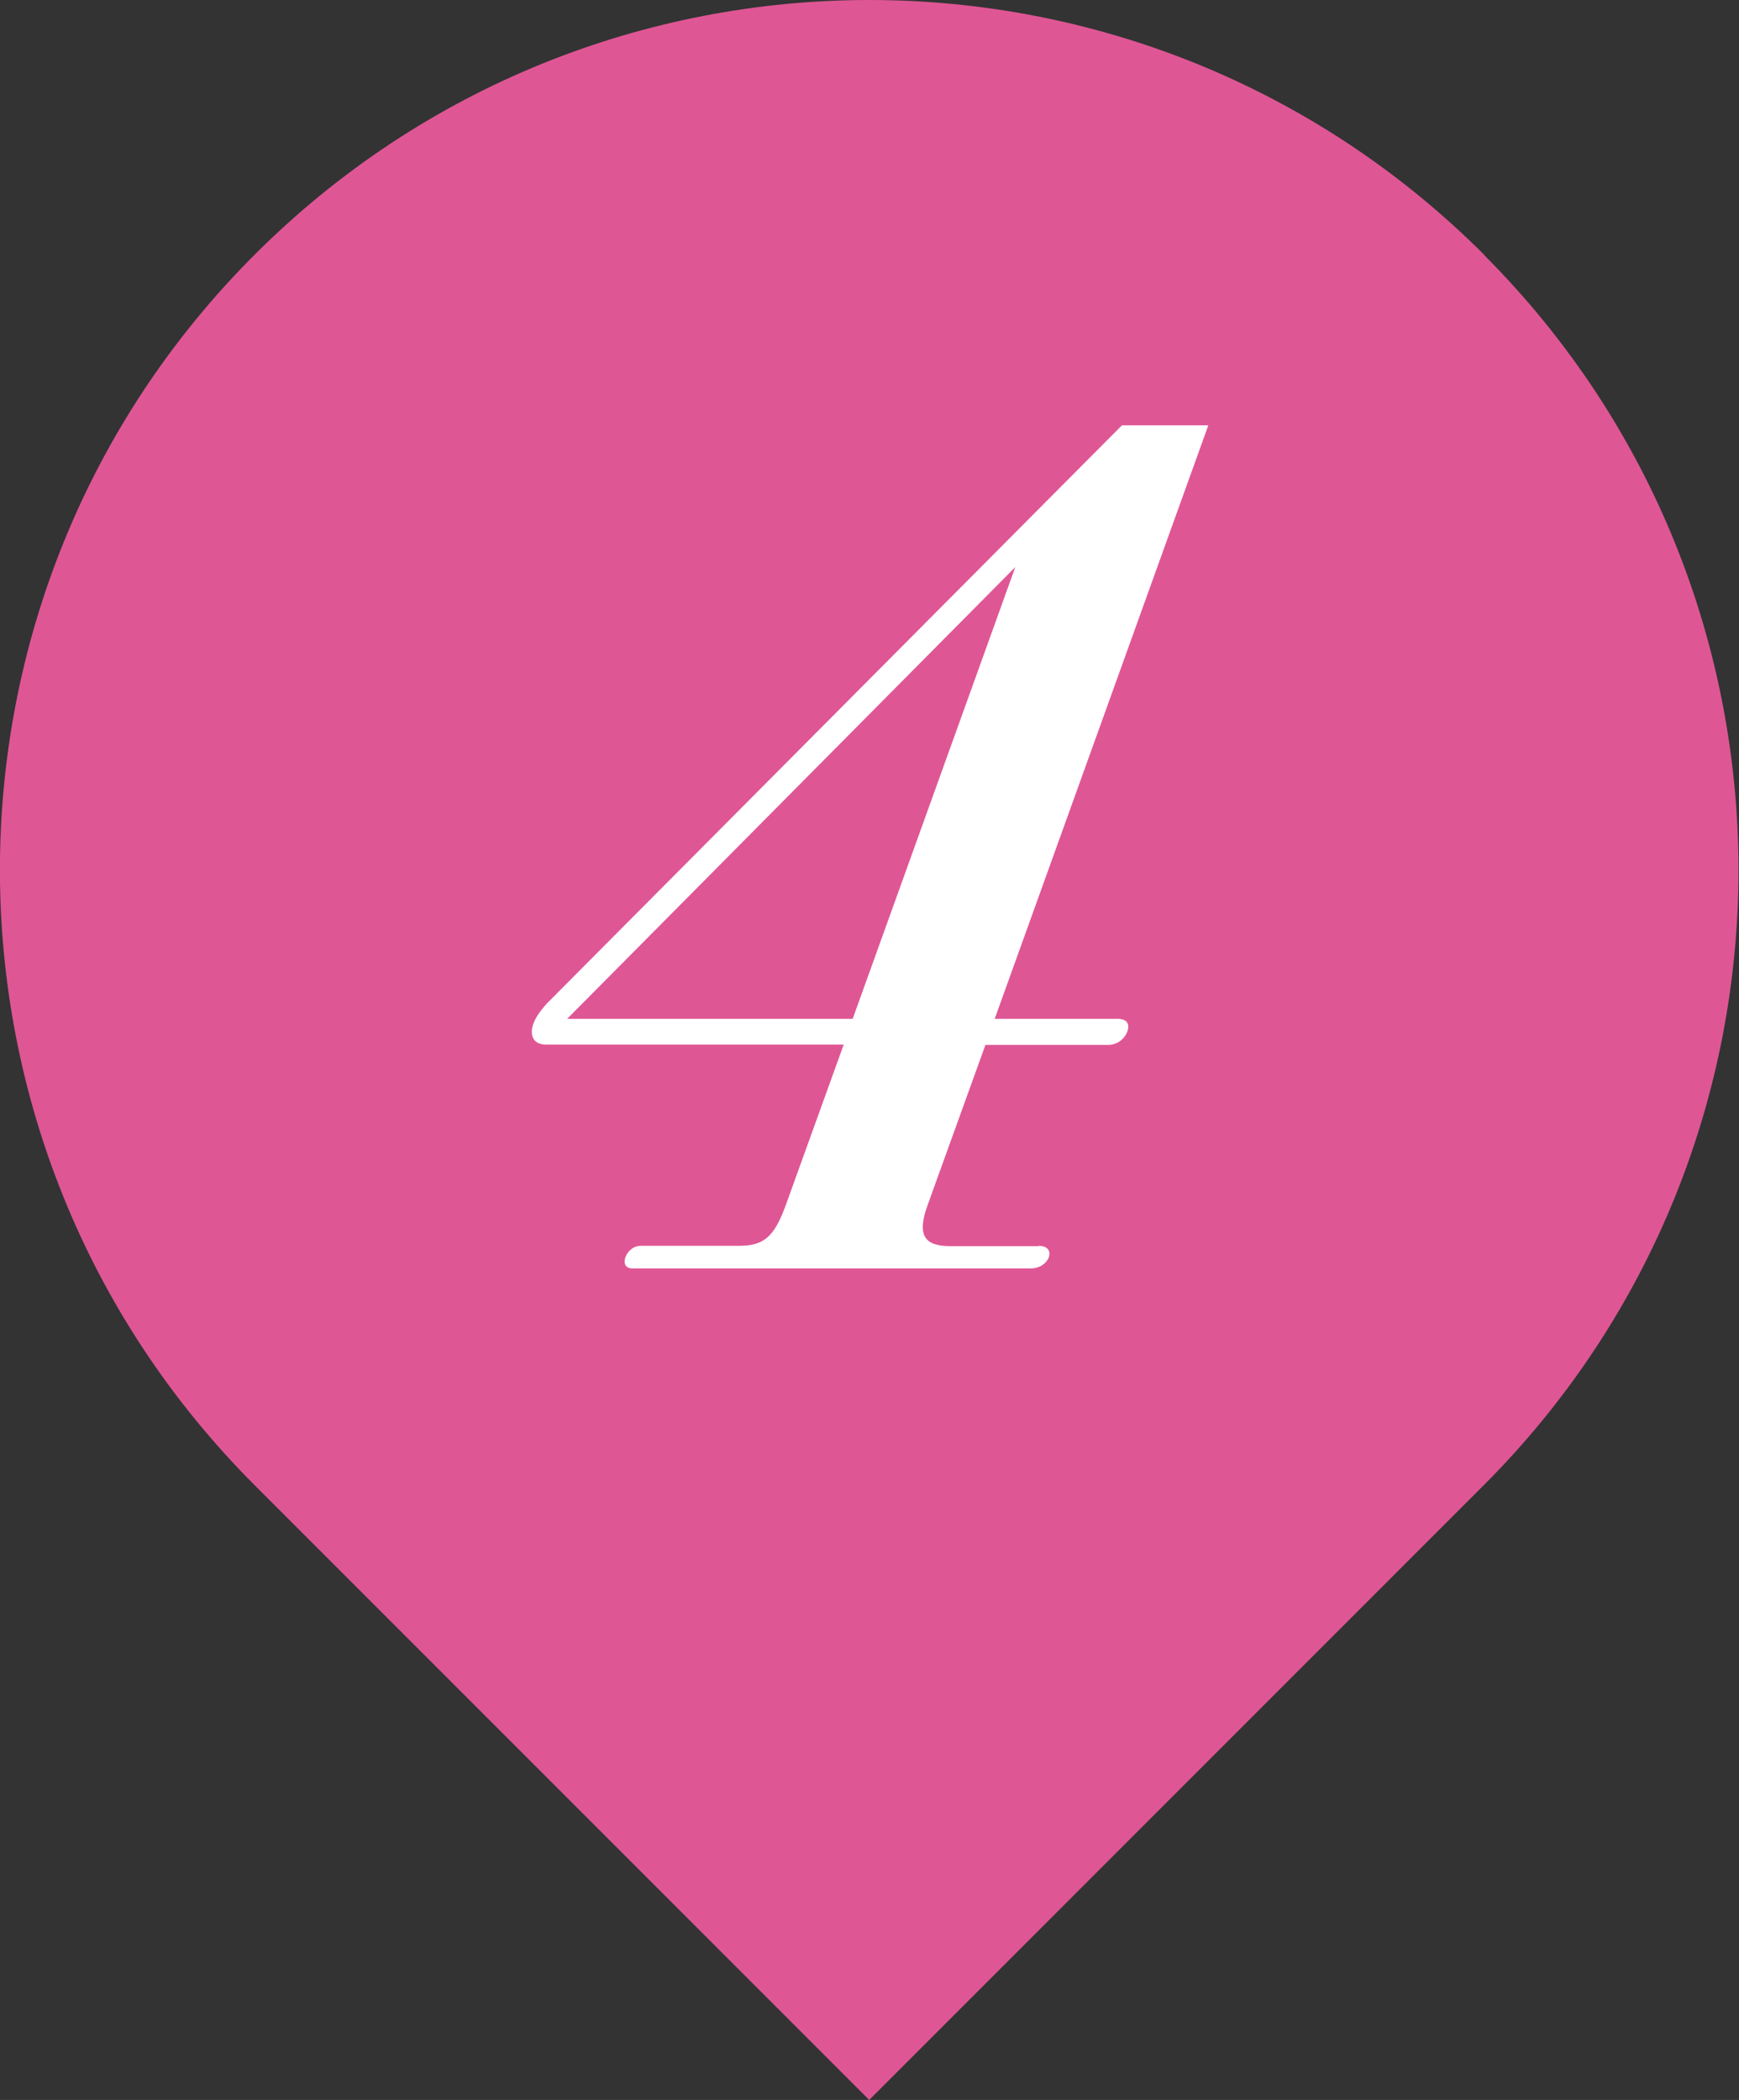
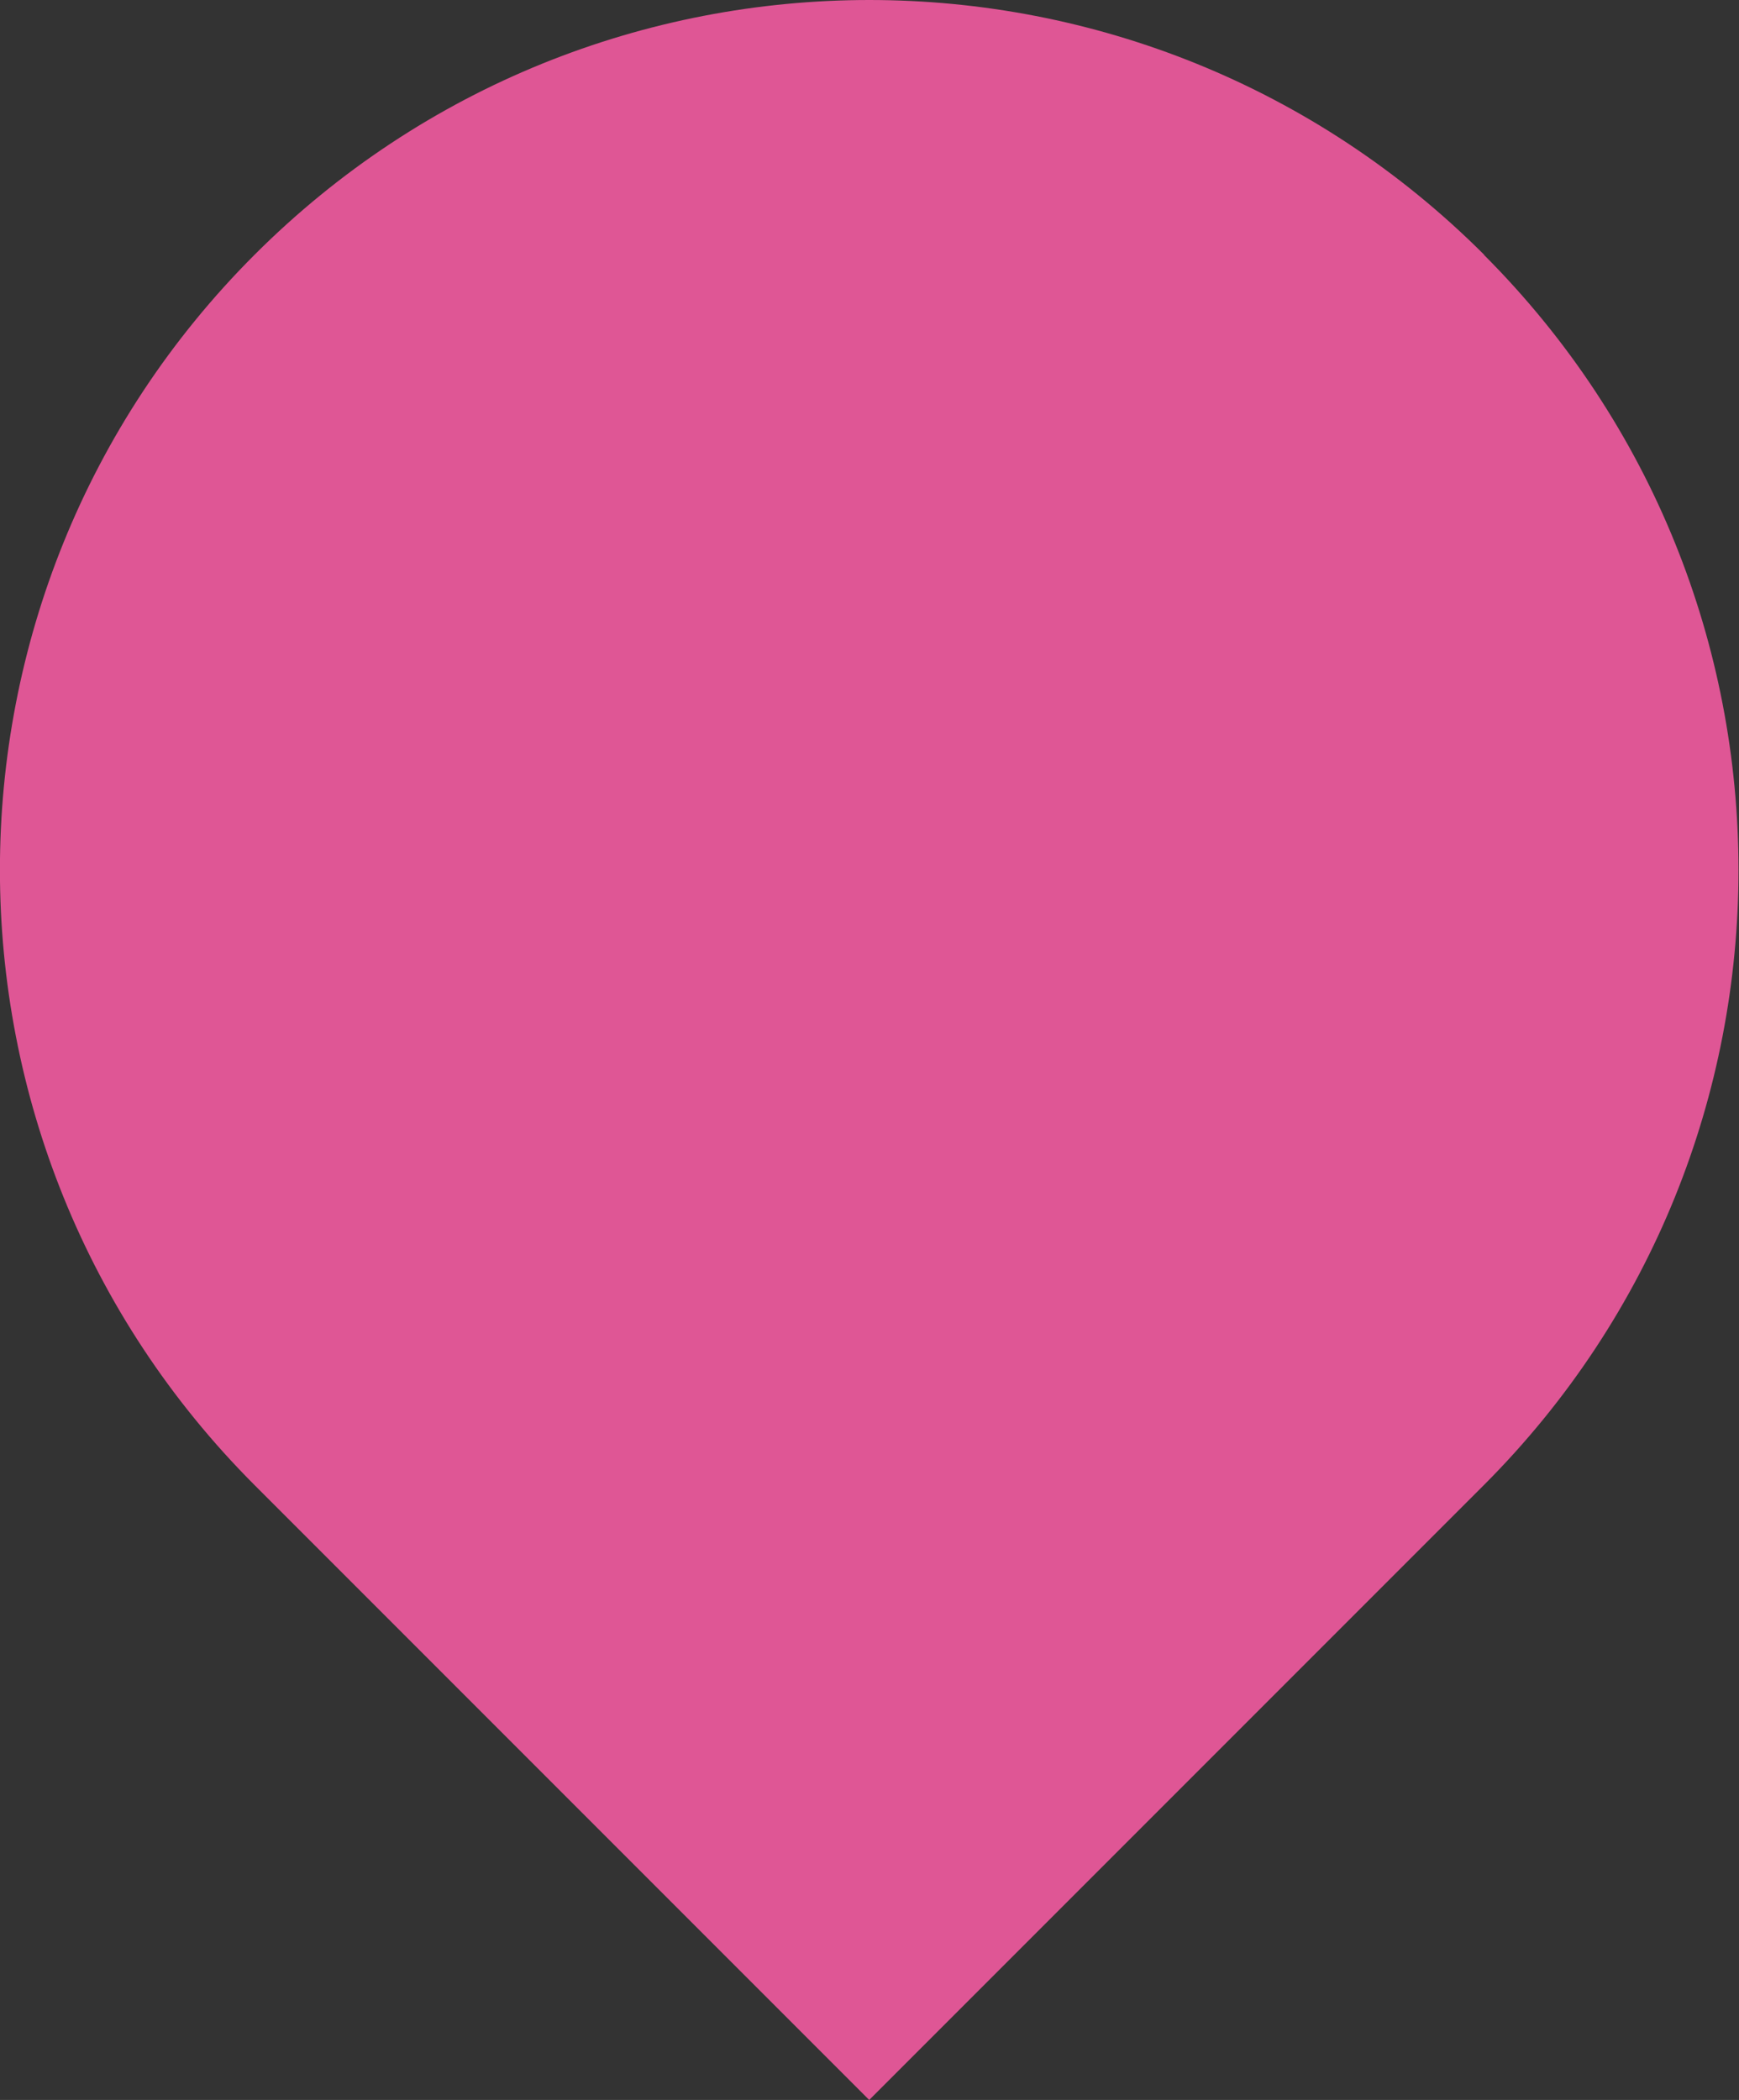
<svg xmlns="http://www.w3.org/2000/svg" id="_レイヤー_1" viewBox="0 0 60 72.43">
  <rect x="0" y="0" width="60" height="72.43" fill="#333333" stroke="none" />
  <defs>
    <style>.cls-1{fill:#fff;}.cls-2{fill:#df5695;}</style>
  </defs>
  <path class="cls-2" d="m51.21,8.79c-11.72-11.72-30.71-11.72-42.43,0-11.71,11.71-11.71,30.71,0,42.43l21.21,21.21,21.21-21.21c11.71-11.72,11.71-30.71,0-42.43Z" />
-   <path class="cls-1" d="m35.82,42.97c.35,0,.43.19.37.39-.07.19-.29.39-.64.39h-13.72c-.27,0-.32-.19-.25-.39.07-.19.26-.39.53-.39h3.37c.85,0,1.22-.27,1.63-1.4l2-5.54h-10.27c-.43,0-.59-.31-.43-.74.07-.19.23-.43.48-.7l19.82-19.92h2.98l-7.37,20.47h4.23c.35,0,.43.19.35.43-.08.23-.32.47-.67.47h-4.23l-2,5.54c-.38,1.05-.08,1.4.78,1.4h3.06Zm-6.4-7.83l5.61-15.58-15.46,15.58h9.85Z" />
</svg>